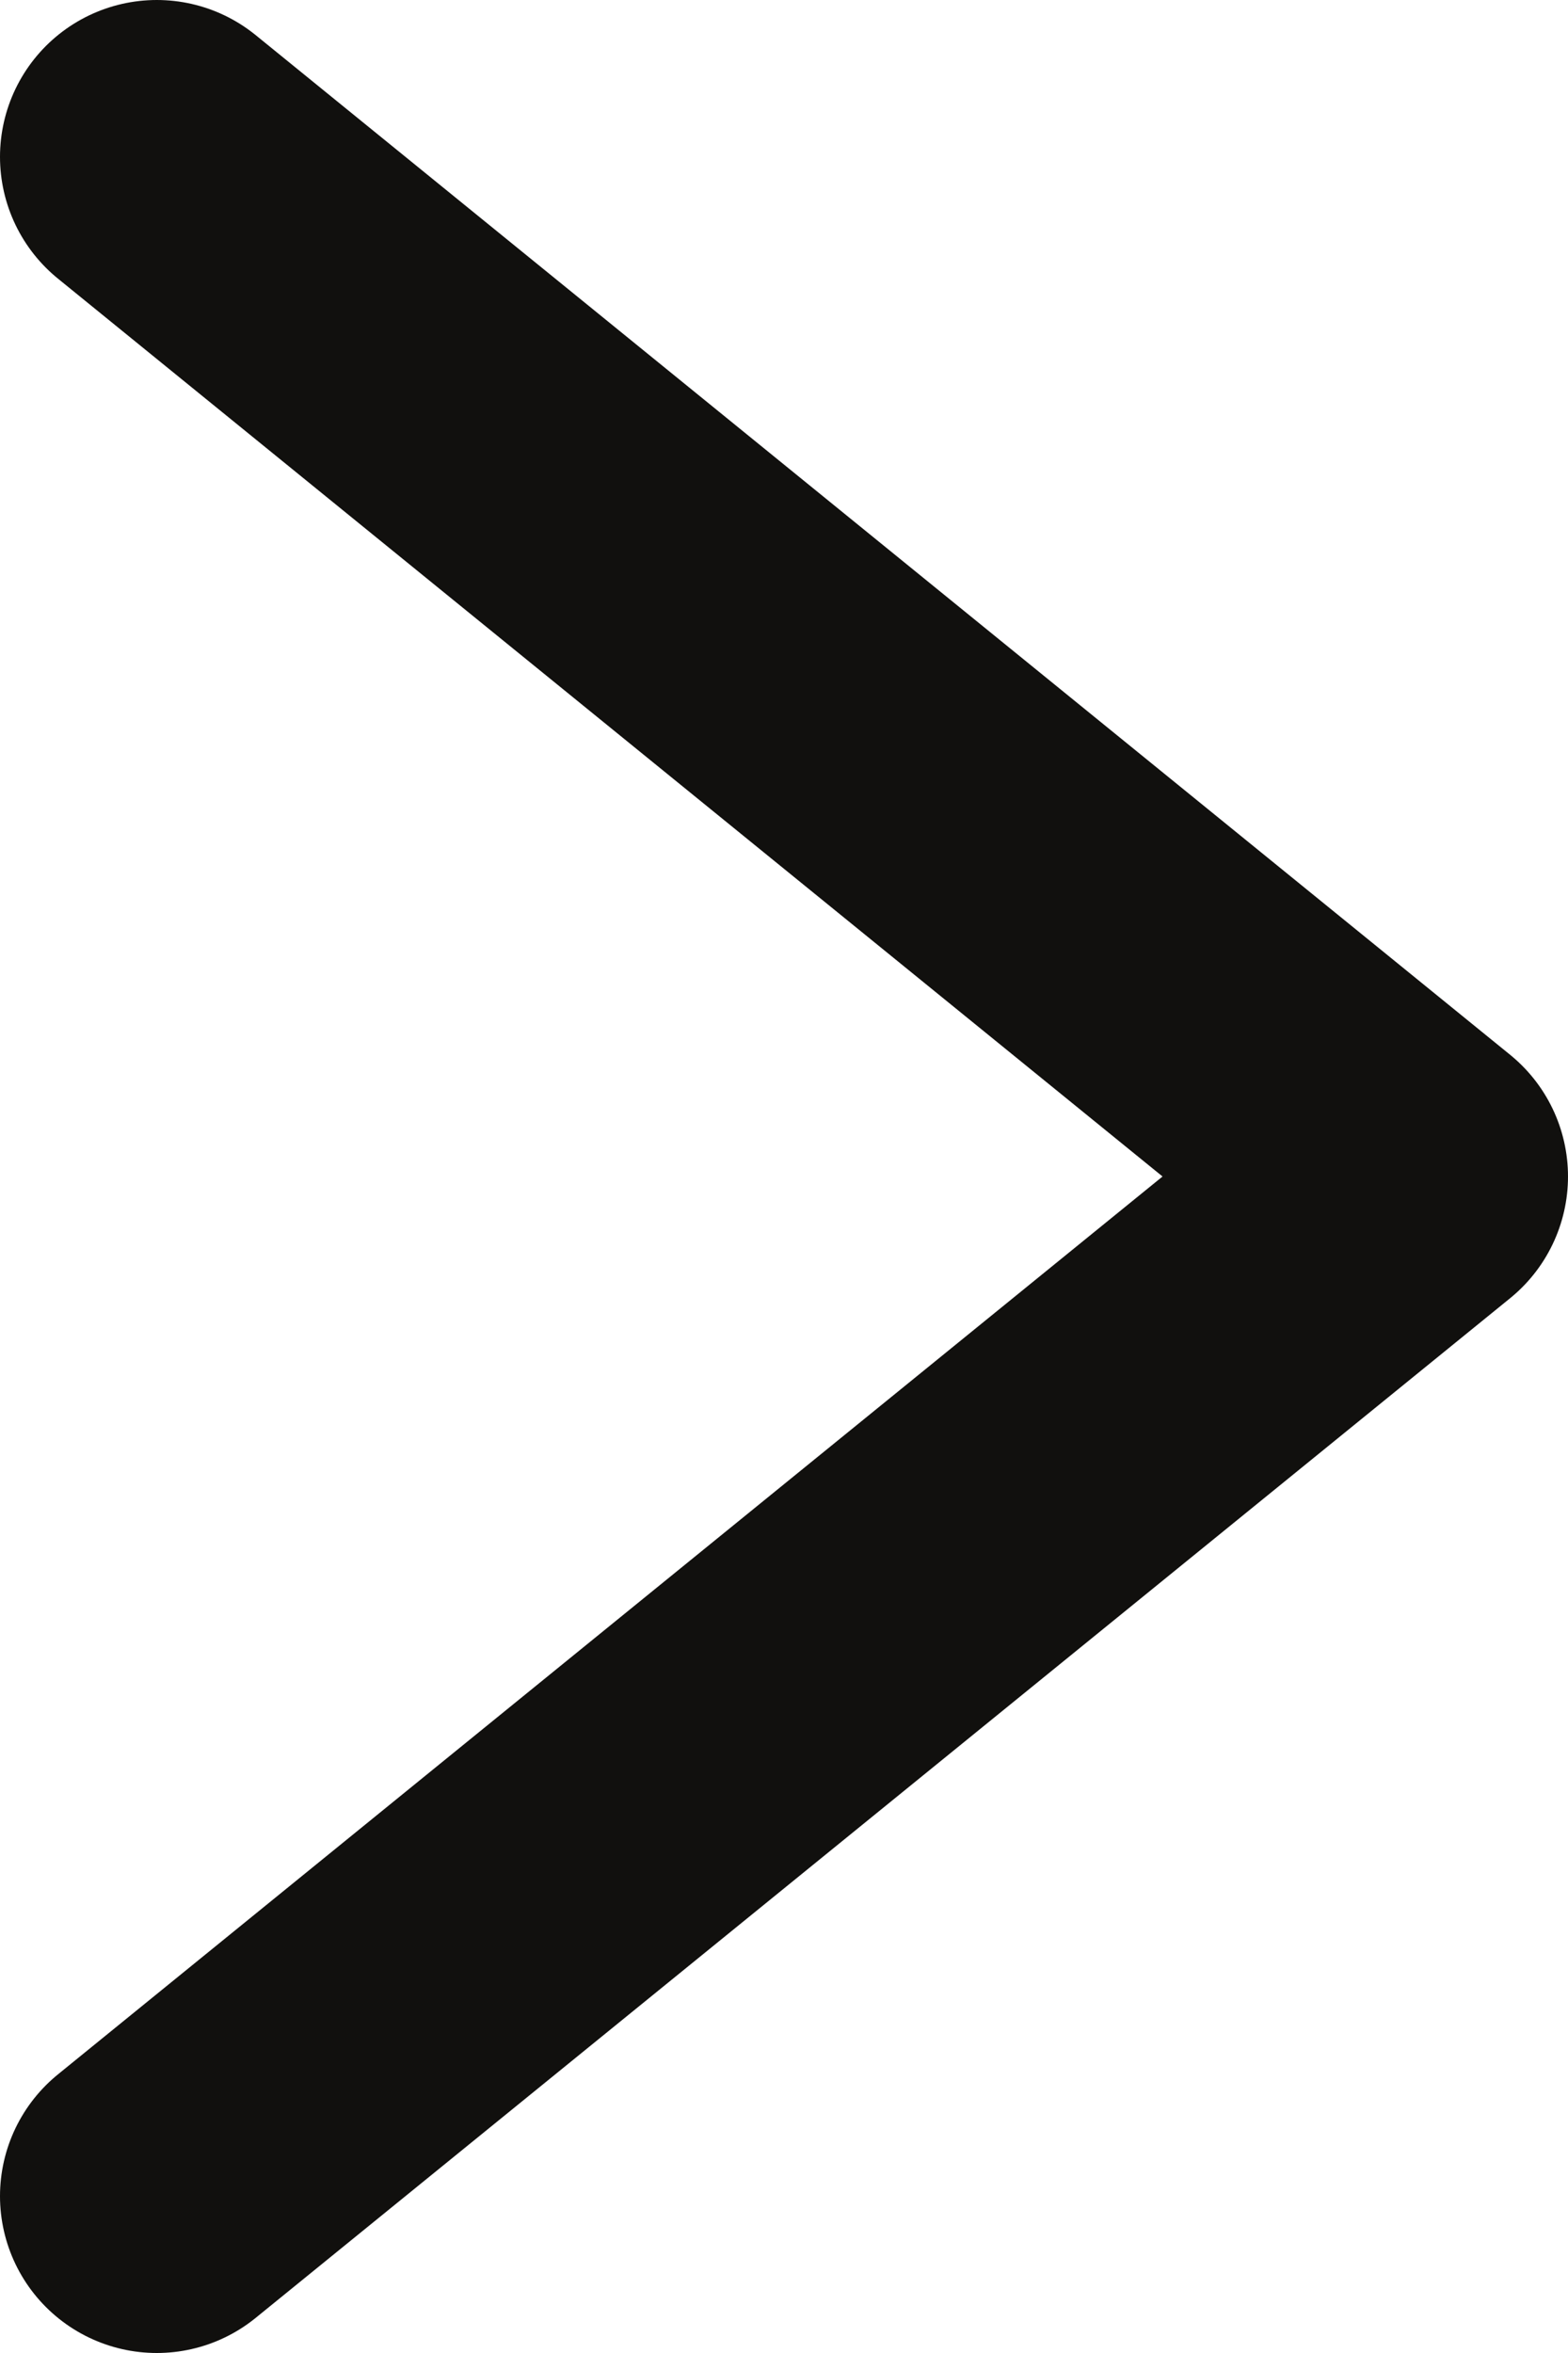
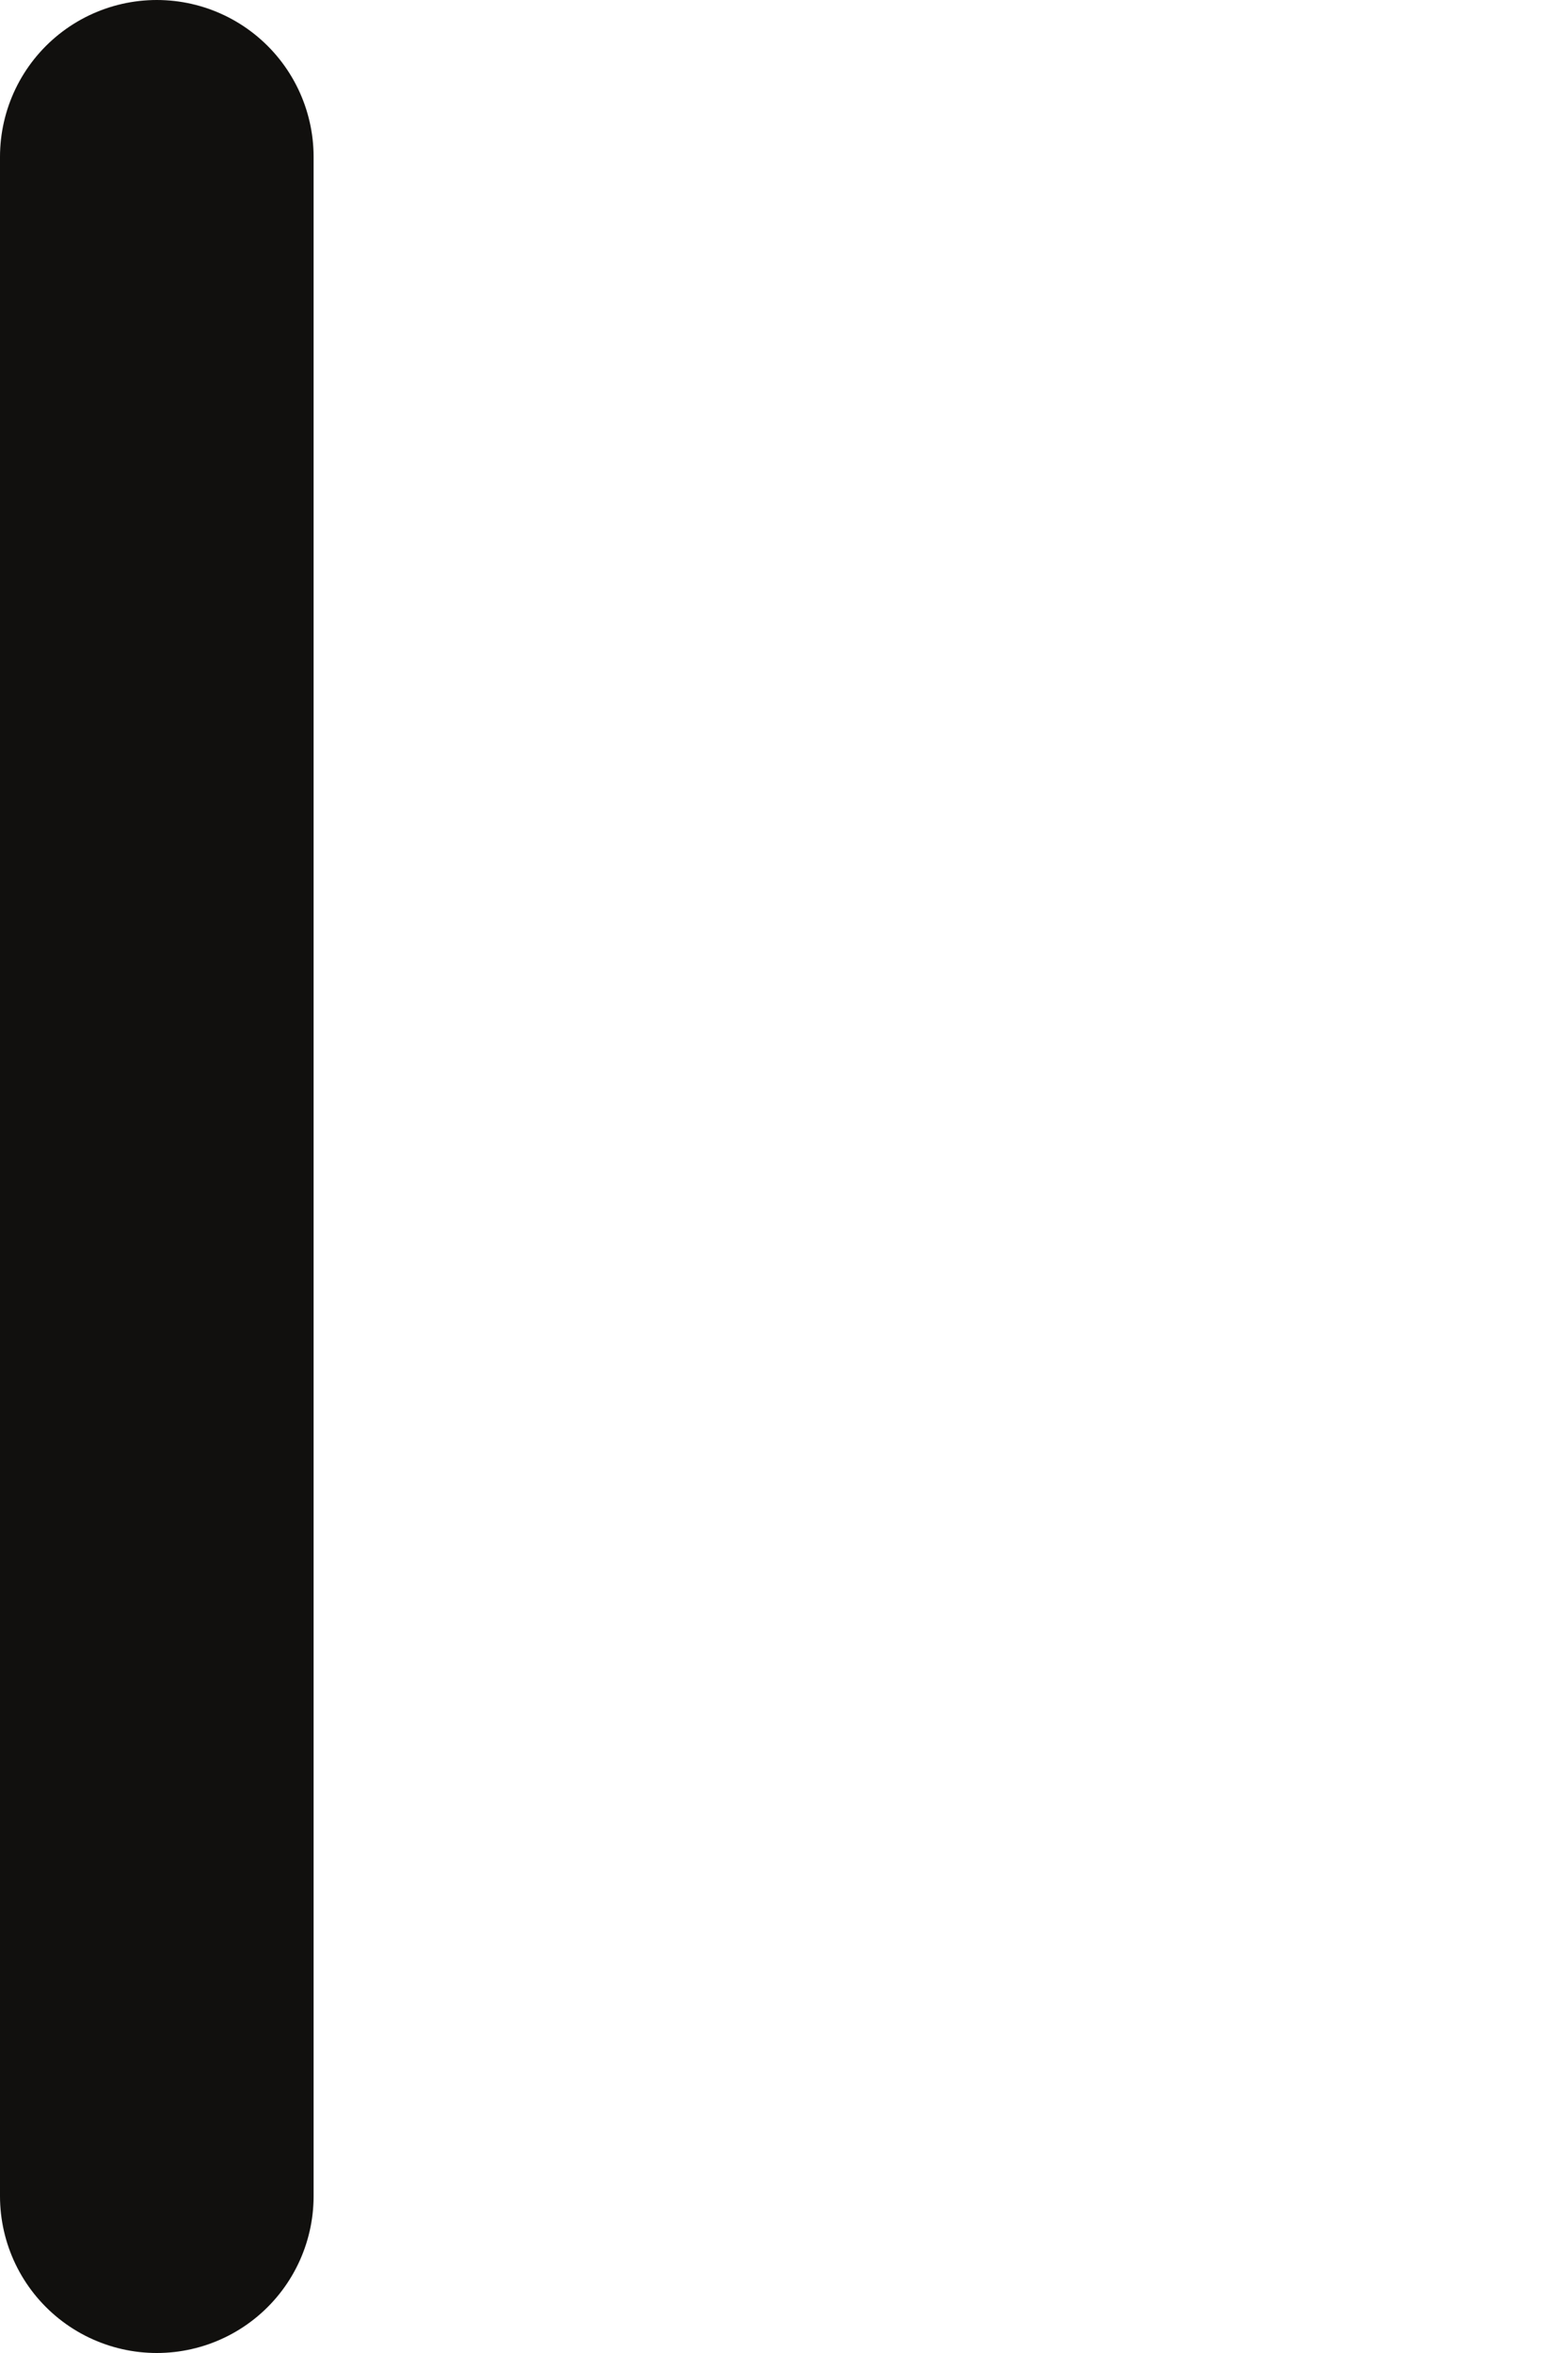
<svg xmlns="http://www.w3.org/2000/svg" width="10" height="15" viewBox="0 0 10 15" fill="none">
-   <path d="M1 1L9 7.5L1 14" stroke="#11100E" stroke-width="2" stroke-linecap="round" stroke-linejoin="round" />
+   <path d="M1 1L1 14" stroke="#11100E" stroke-width="2" stroke-linecap="round" stroke-linejoin="round" />
</svg>